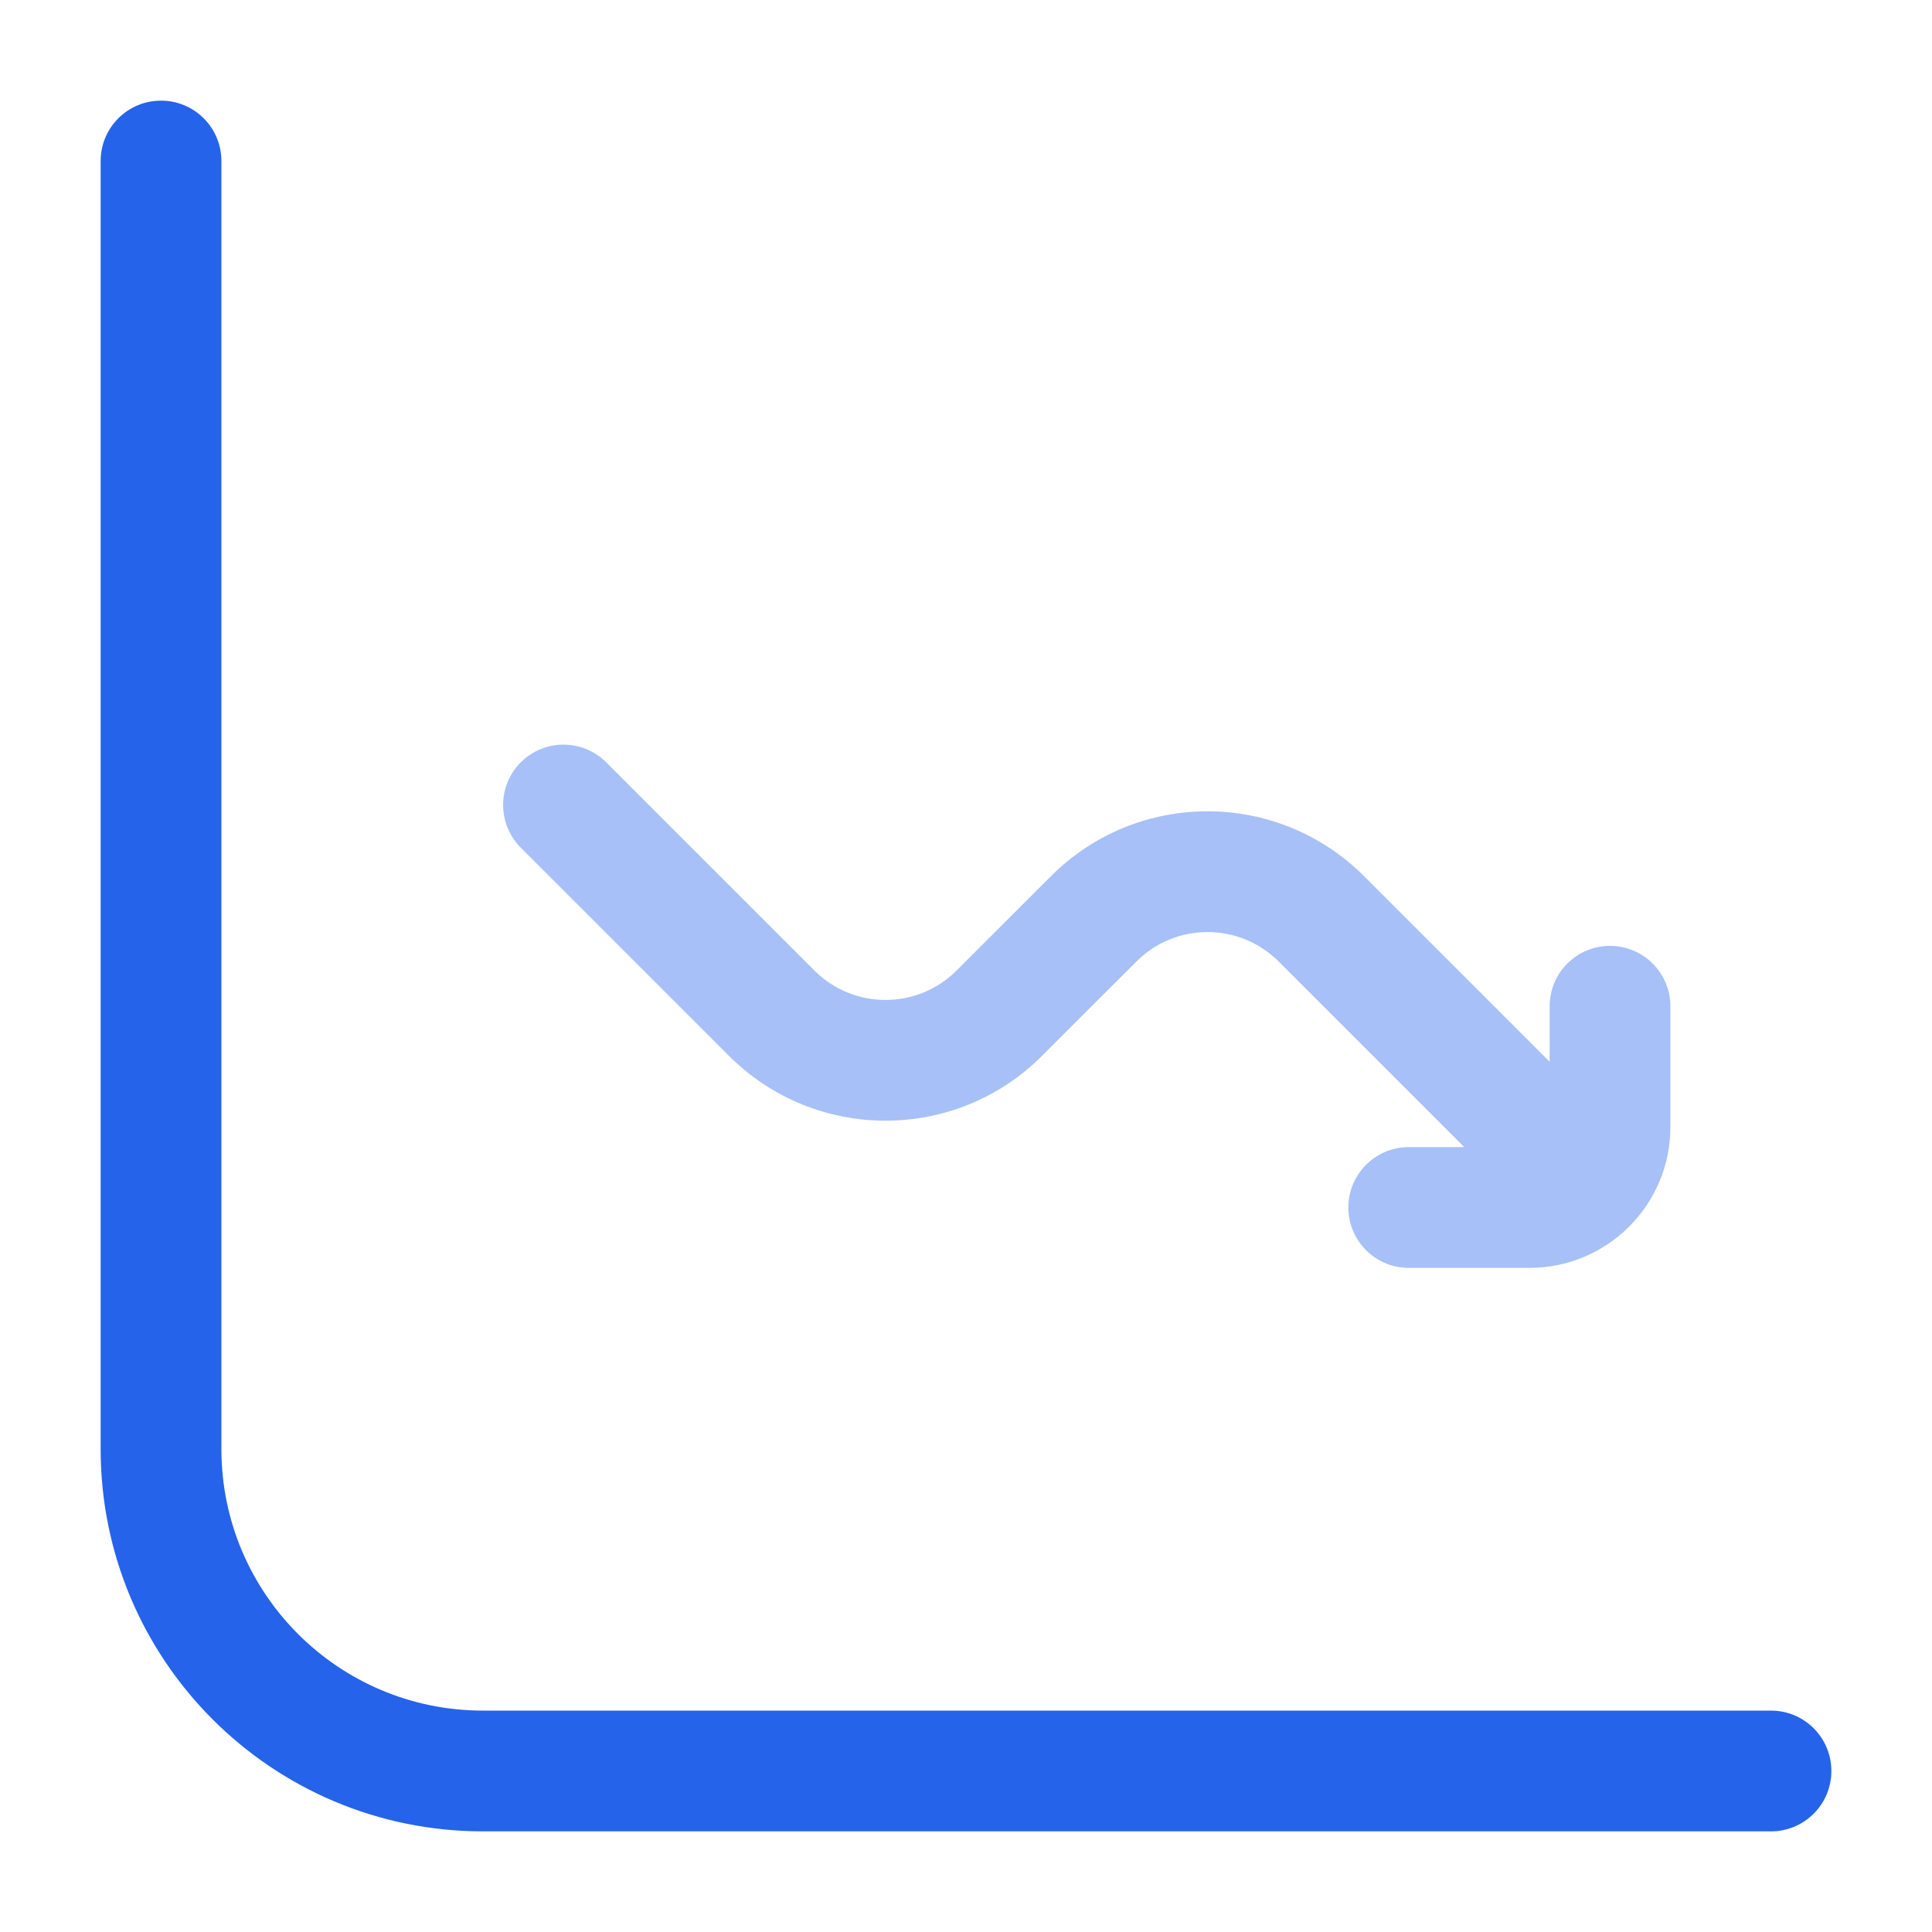
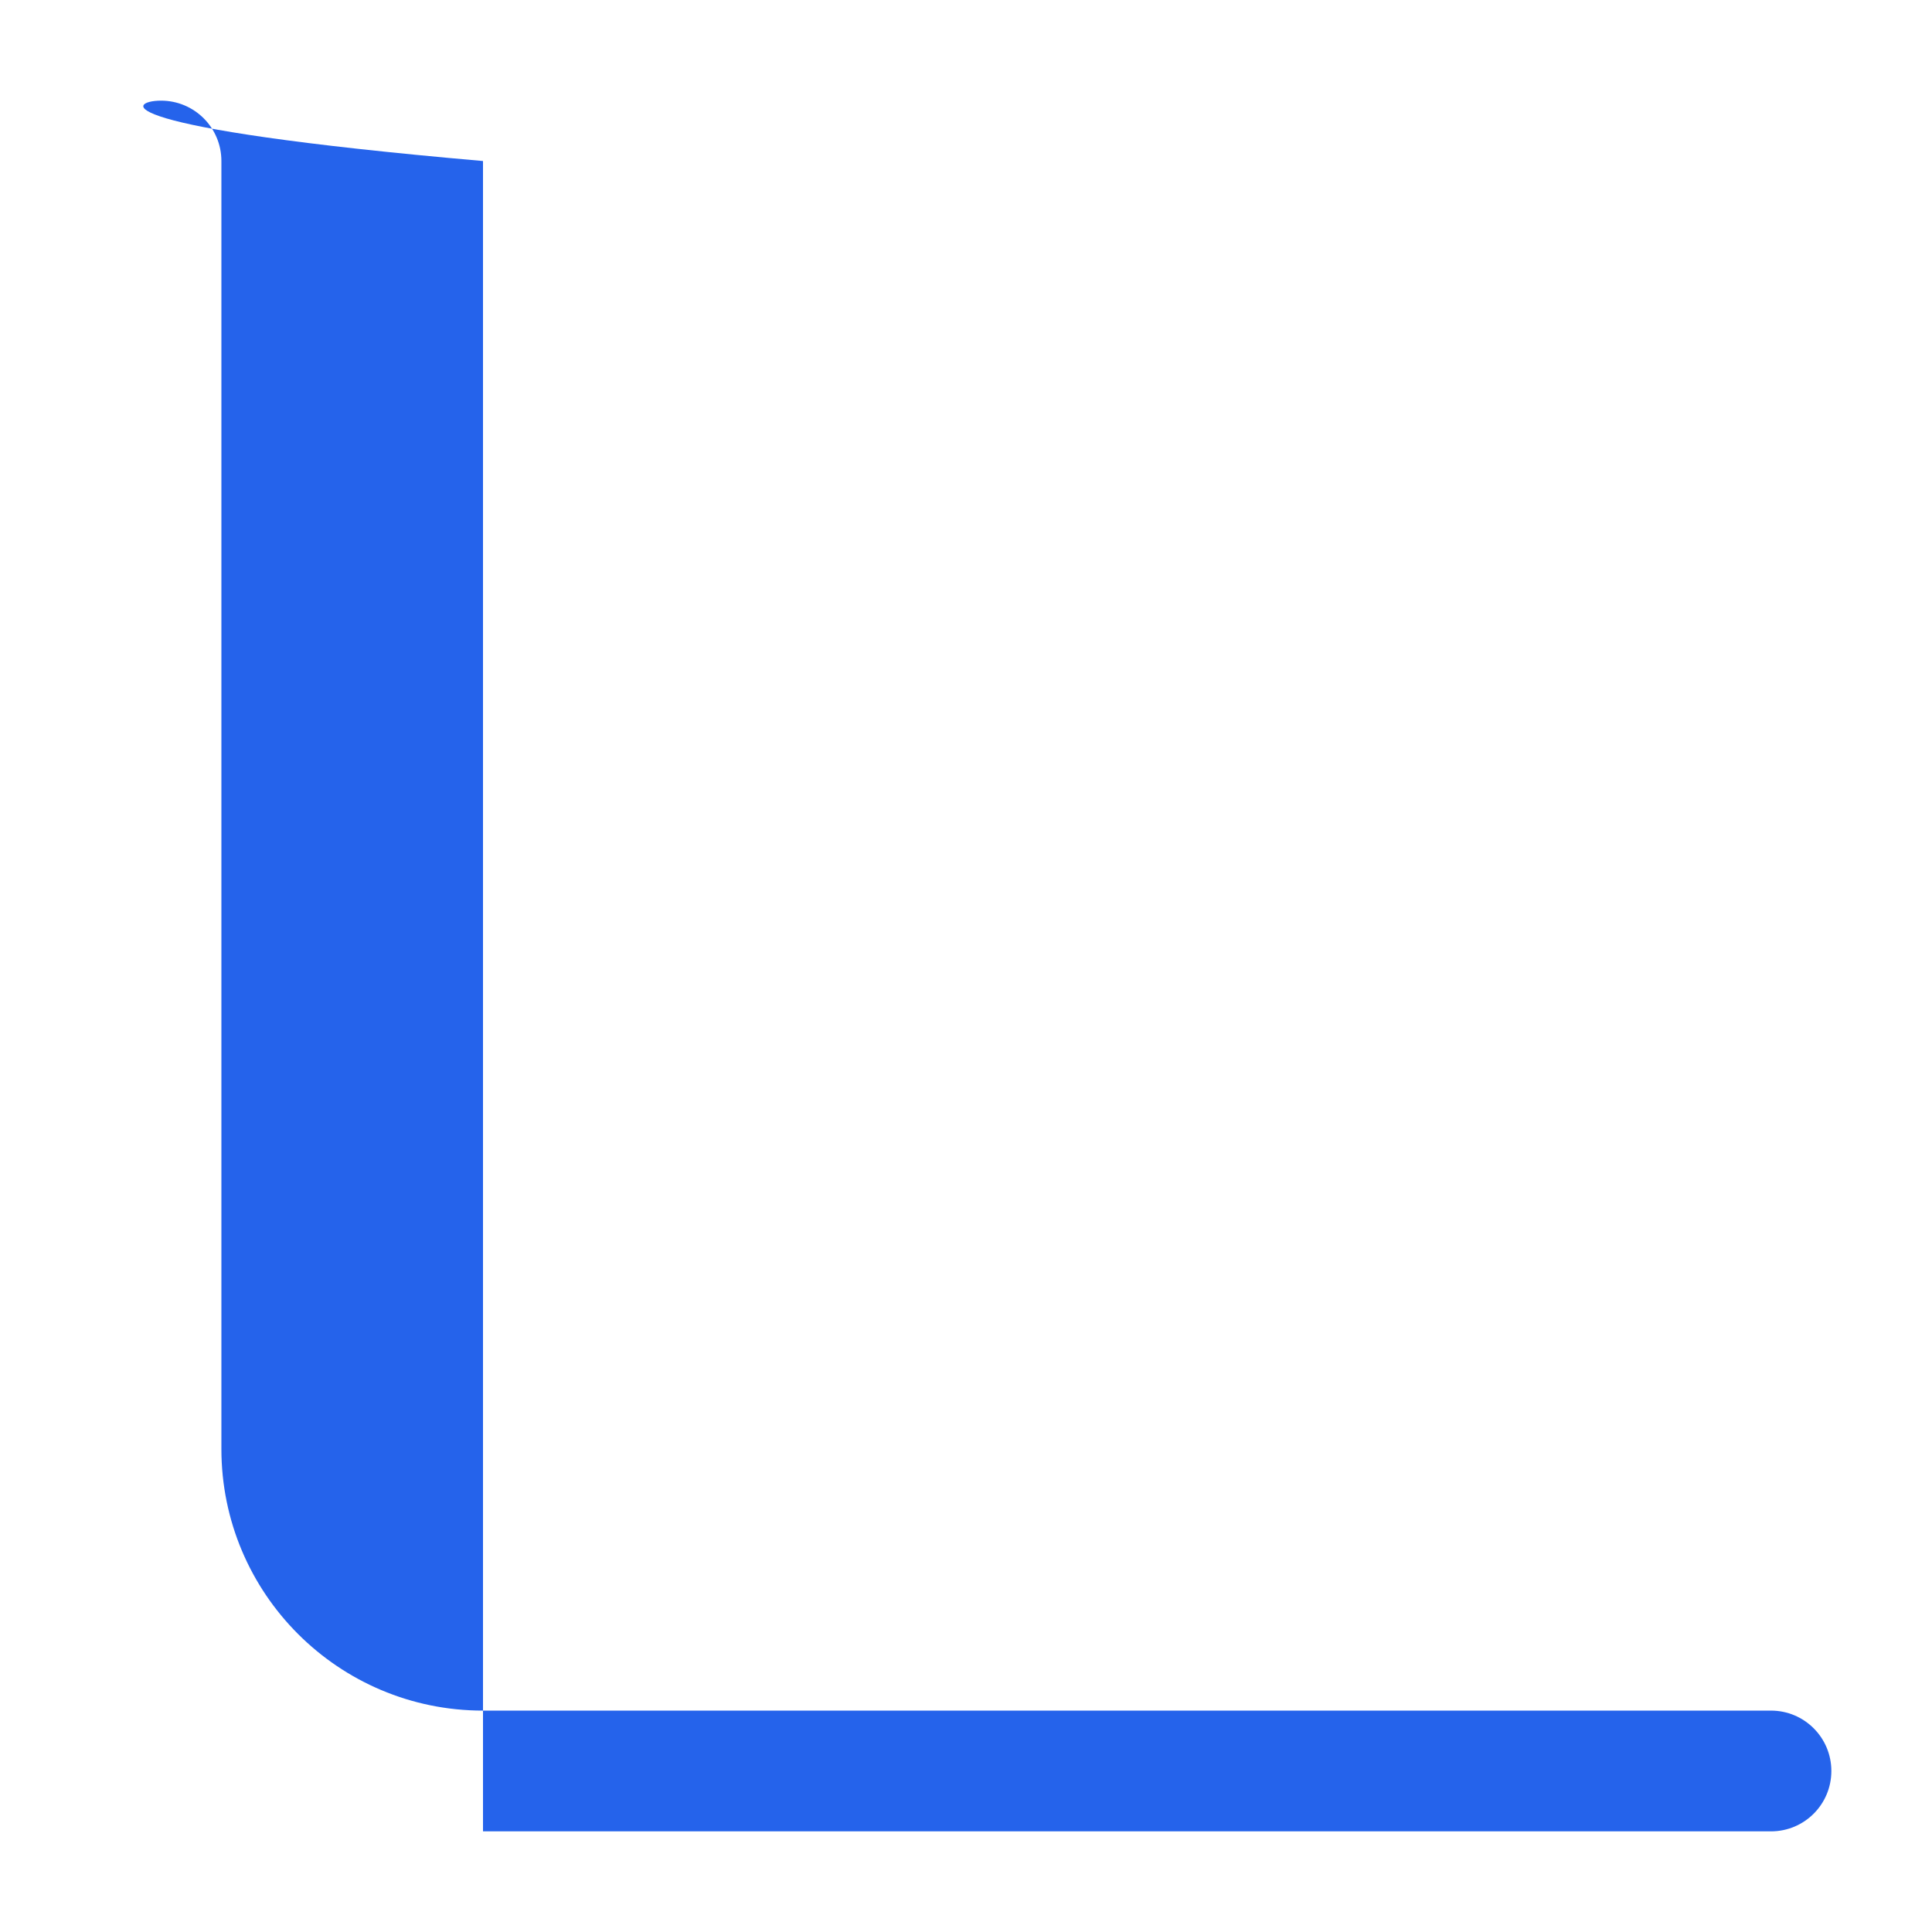
<svg xmlns="http://www.w3.org/2000/svg" width="32" height="32" viewBox="0 0 32 32" fill="none">
-   <path fill-rule="evenodd" clip-rule="evenodd" d="M2.667 1.667C3.219 1.667 3.667 2.114 3.667 2.667V24C3.667 26.393 5.607 28.333 8 28.333H29.333C29.886 28.333 30.333 28.781 30.333 29.333C30.333 29.886 29.886 30.333 29.333 30.333H8C4.502 30.333 1.667 27.498 1.667 24V2.667C1.667 2.114 2.114 1.667 2.667 1.667Z" fill="#2563EB" />
-   <path opacity="0.4" fill-rule="evenodd" clip-rule="evenodd" d="M8.626 12.626C9.017 12.236 9.65 12.236 10.04 12.626L13.488 16.074C14.139 16.725 15.194 16.725 15.845 16.074L17.407 14.512C18.839 13.08 21.161 13.08 22.593 14.512L25.667 17.586V16.667C25.667 16.114 26.114 15.667 26.667 15.667C27.219 15.667 27.667 16.114 27.667 16.667V18.667C27.667 19.955 26.622 21 25.333 21H23.333C22.781 21 22.333 20.552 22.333 20C22.333 19.448 22.781 19 23.333 19H24.253L21.179 15.926C20.528 15.275 19.472 15.275 18.822 15.926L17.259 17.488C15.828 18.92 13.506 18.92 12.074 17.488L8.626 14.04C8.236 13.65 8.236 13.017 8.626 12.626Z" fill="#2563EB" />
+   <path fill-rule="evenodd" clip-rule="evenodd" d="M2.667 1.667C3.219 1.667 3.667 2.114 3.667 2.667V24C3.667 26.393 5.607 28.333 8 28.333H29.333C29.886 28.333 30.333 28.781 30.333 29.333C30.333 29.886 29.886 30.333 29.333 30.333H8V2.667C1.667 2.114 2.114 1.667 2.667 1.667Z" fill="#2563EB" />
</svg>